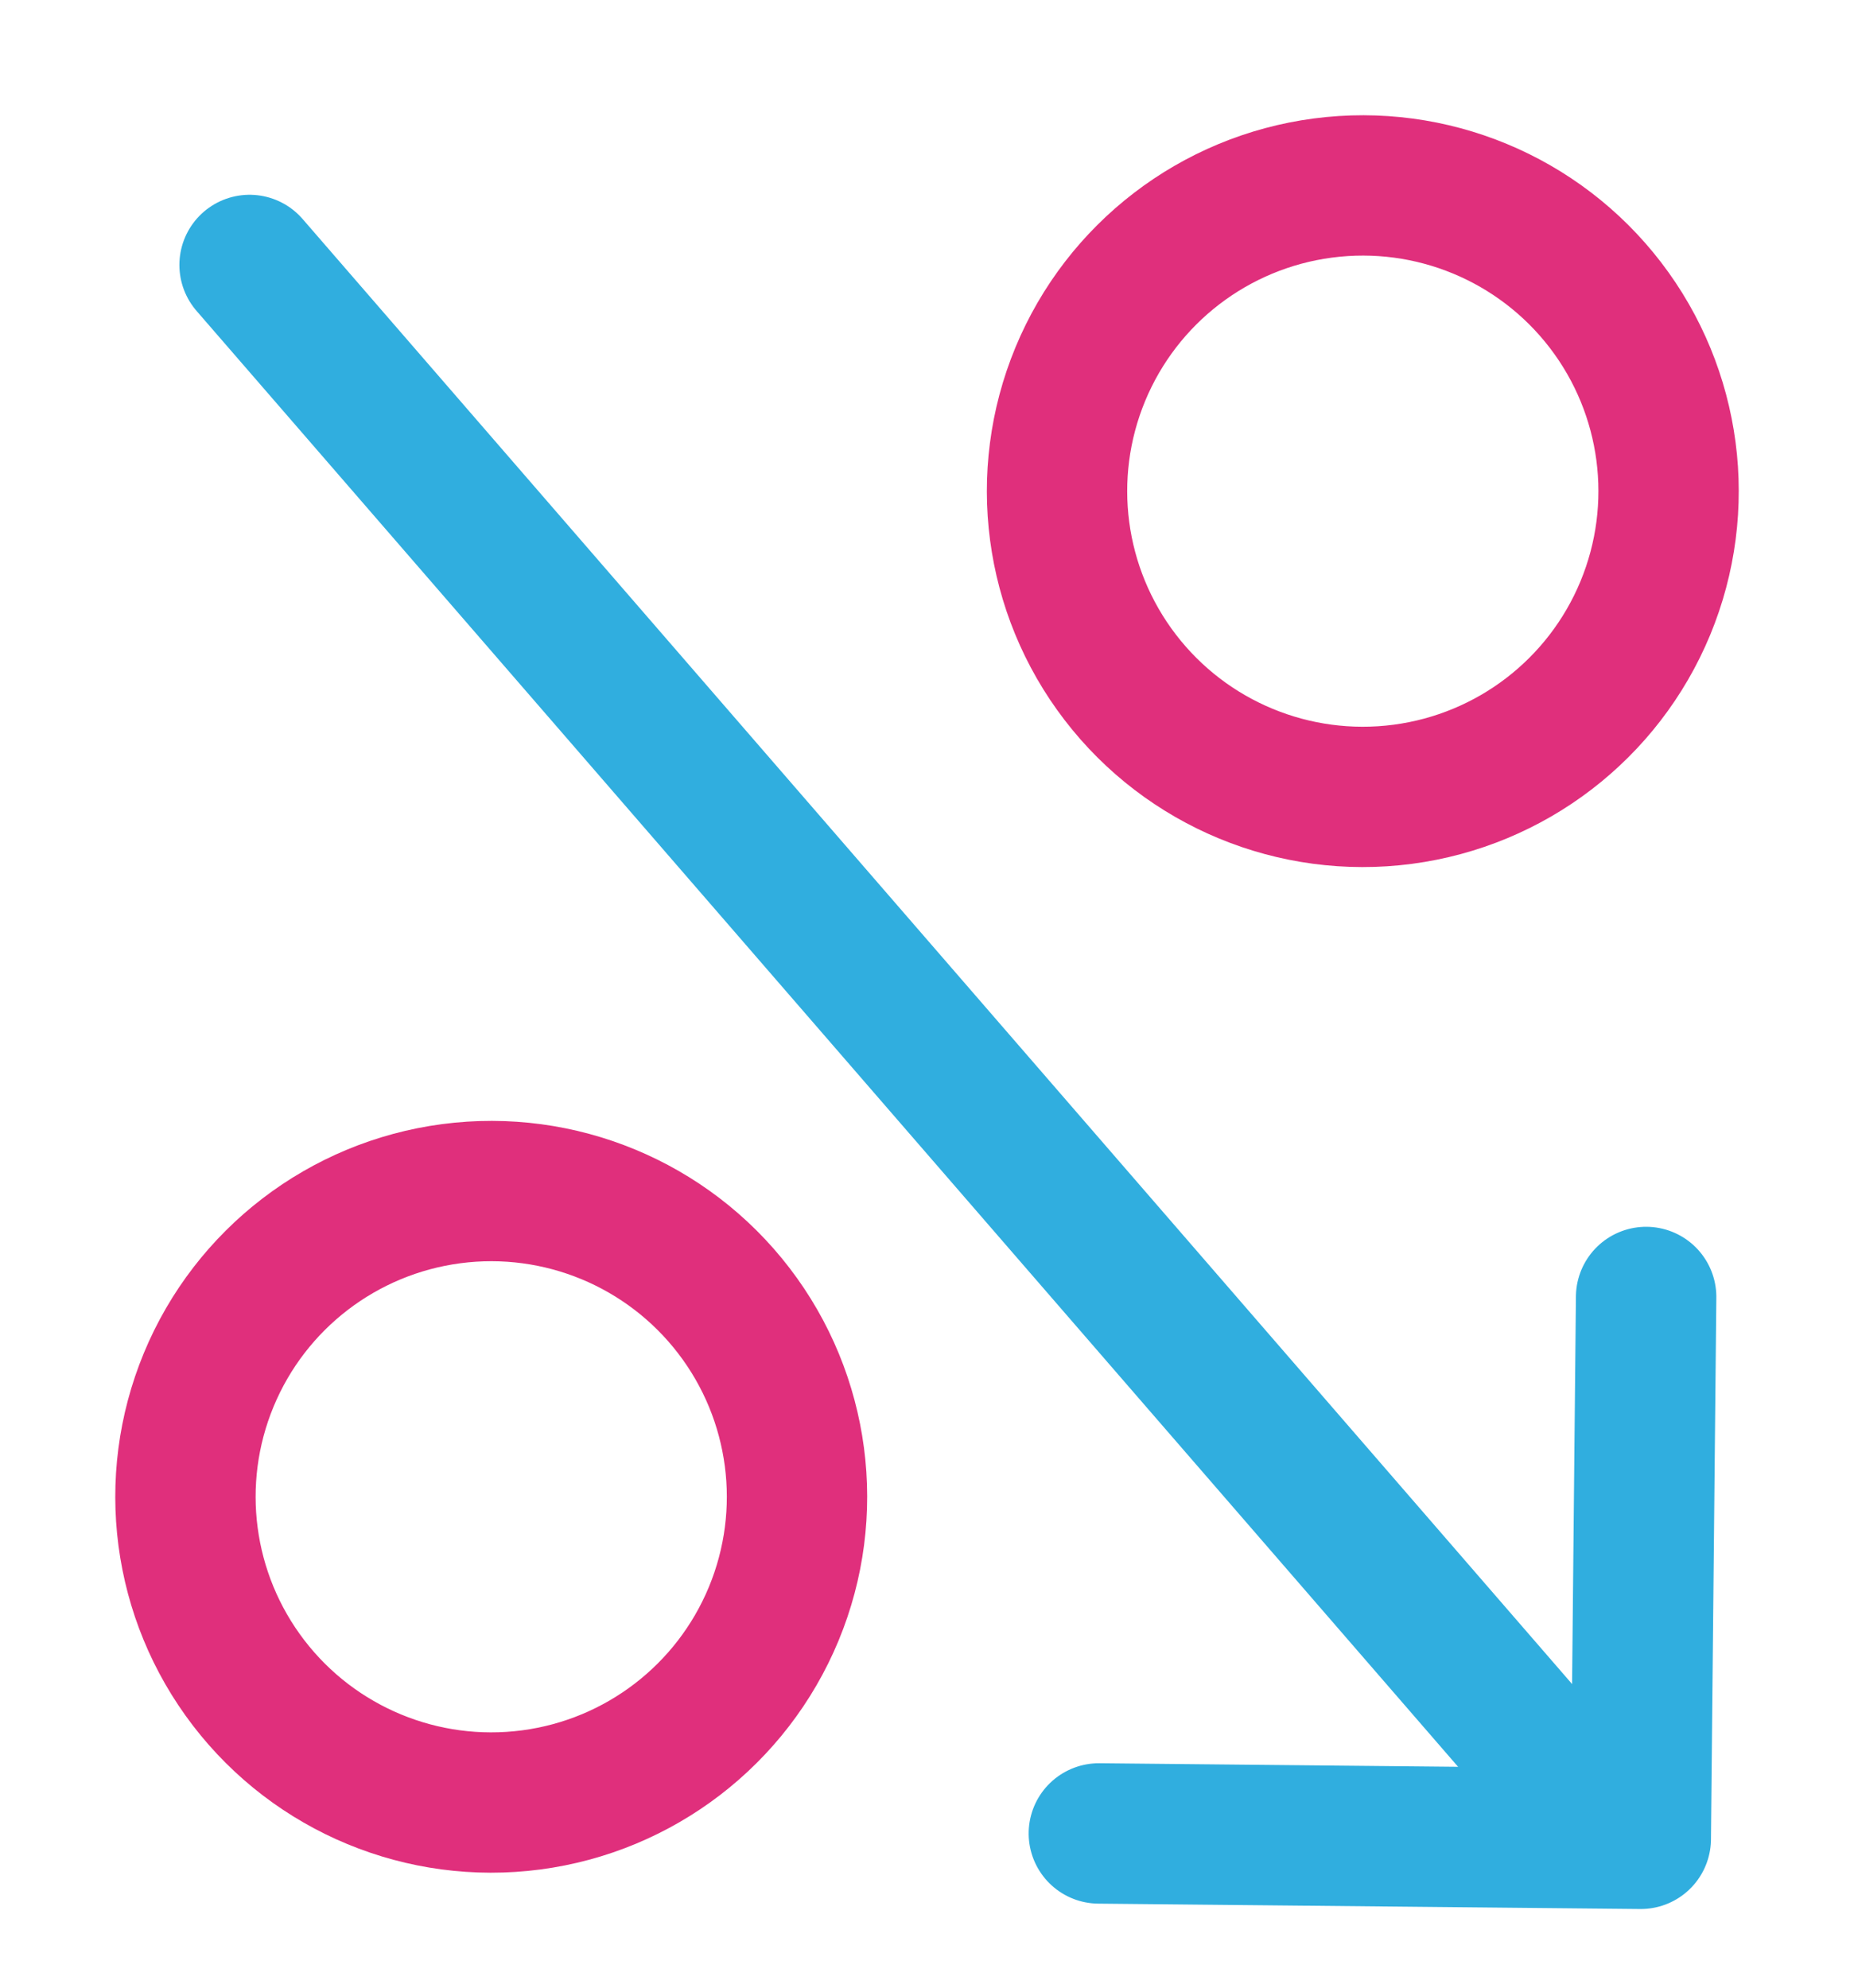
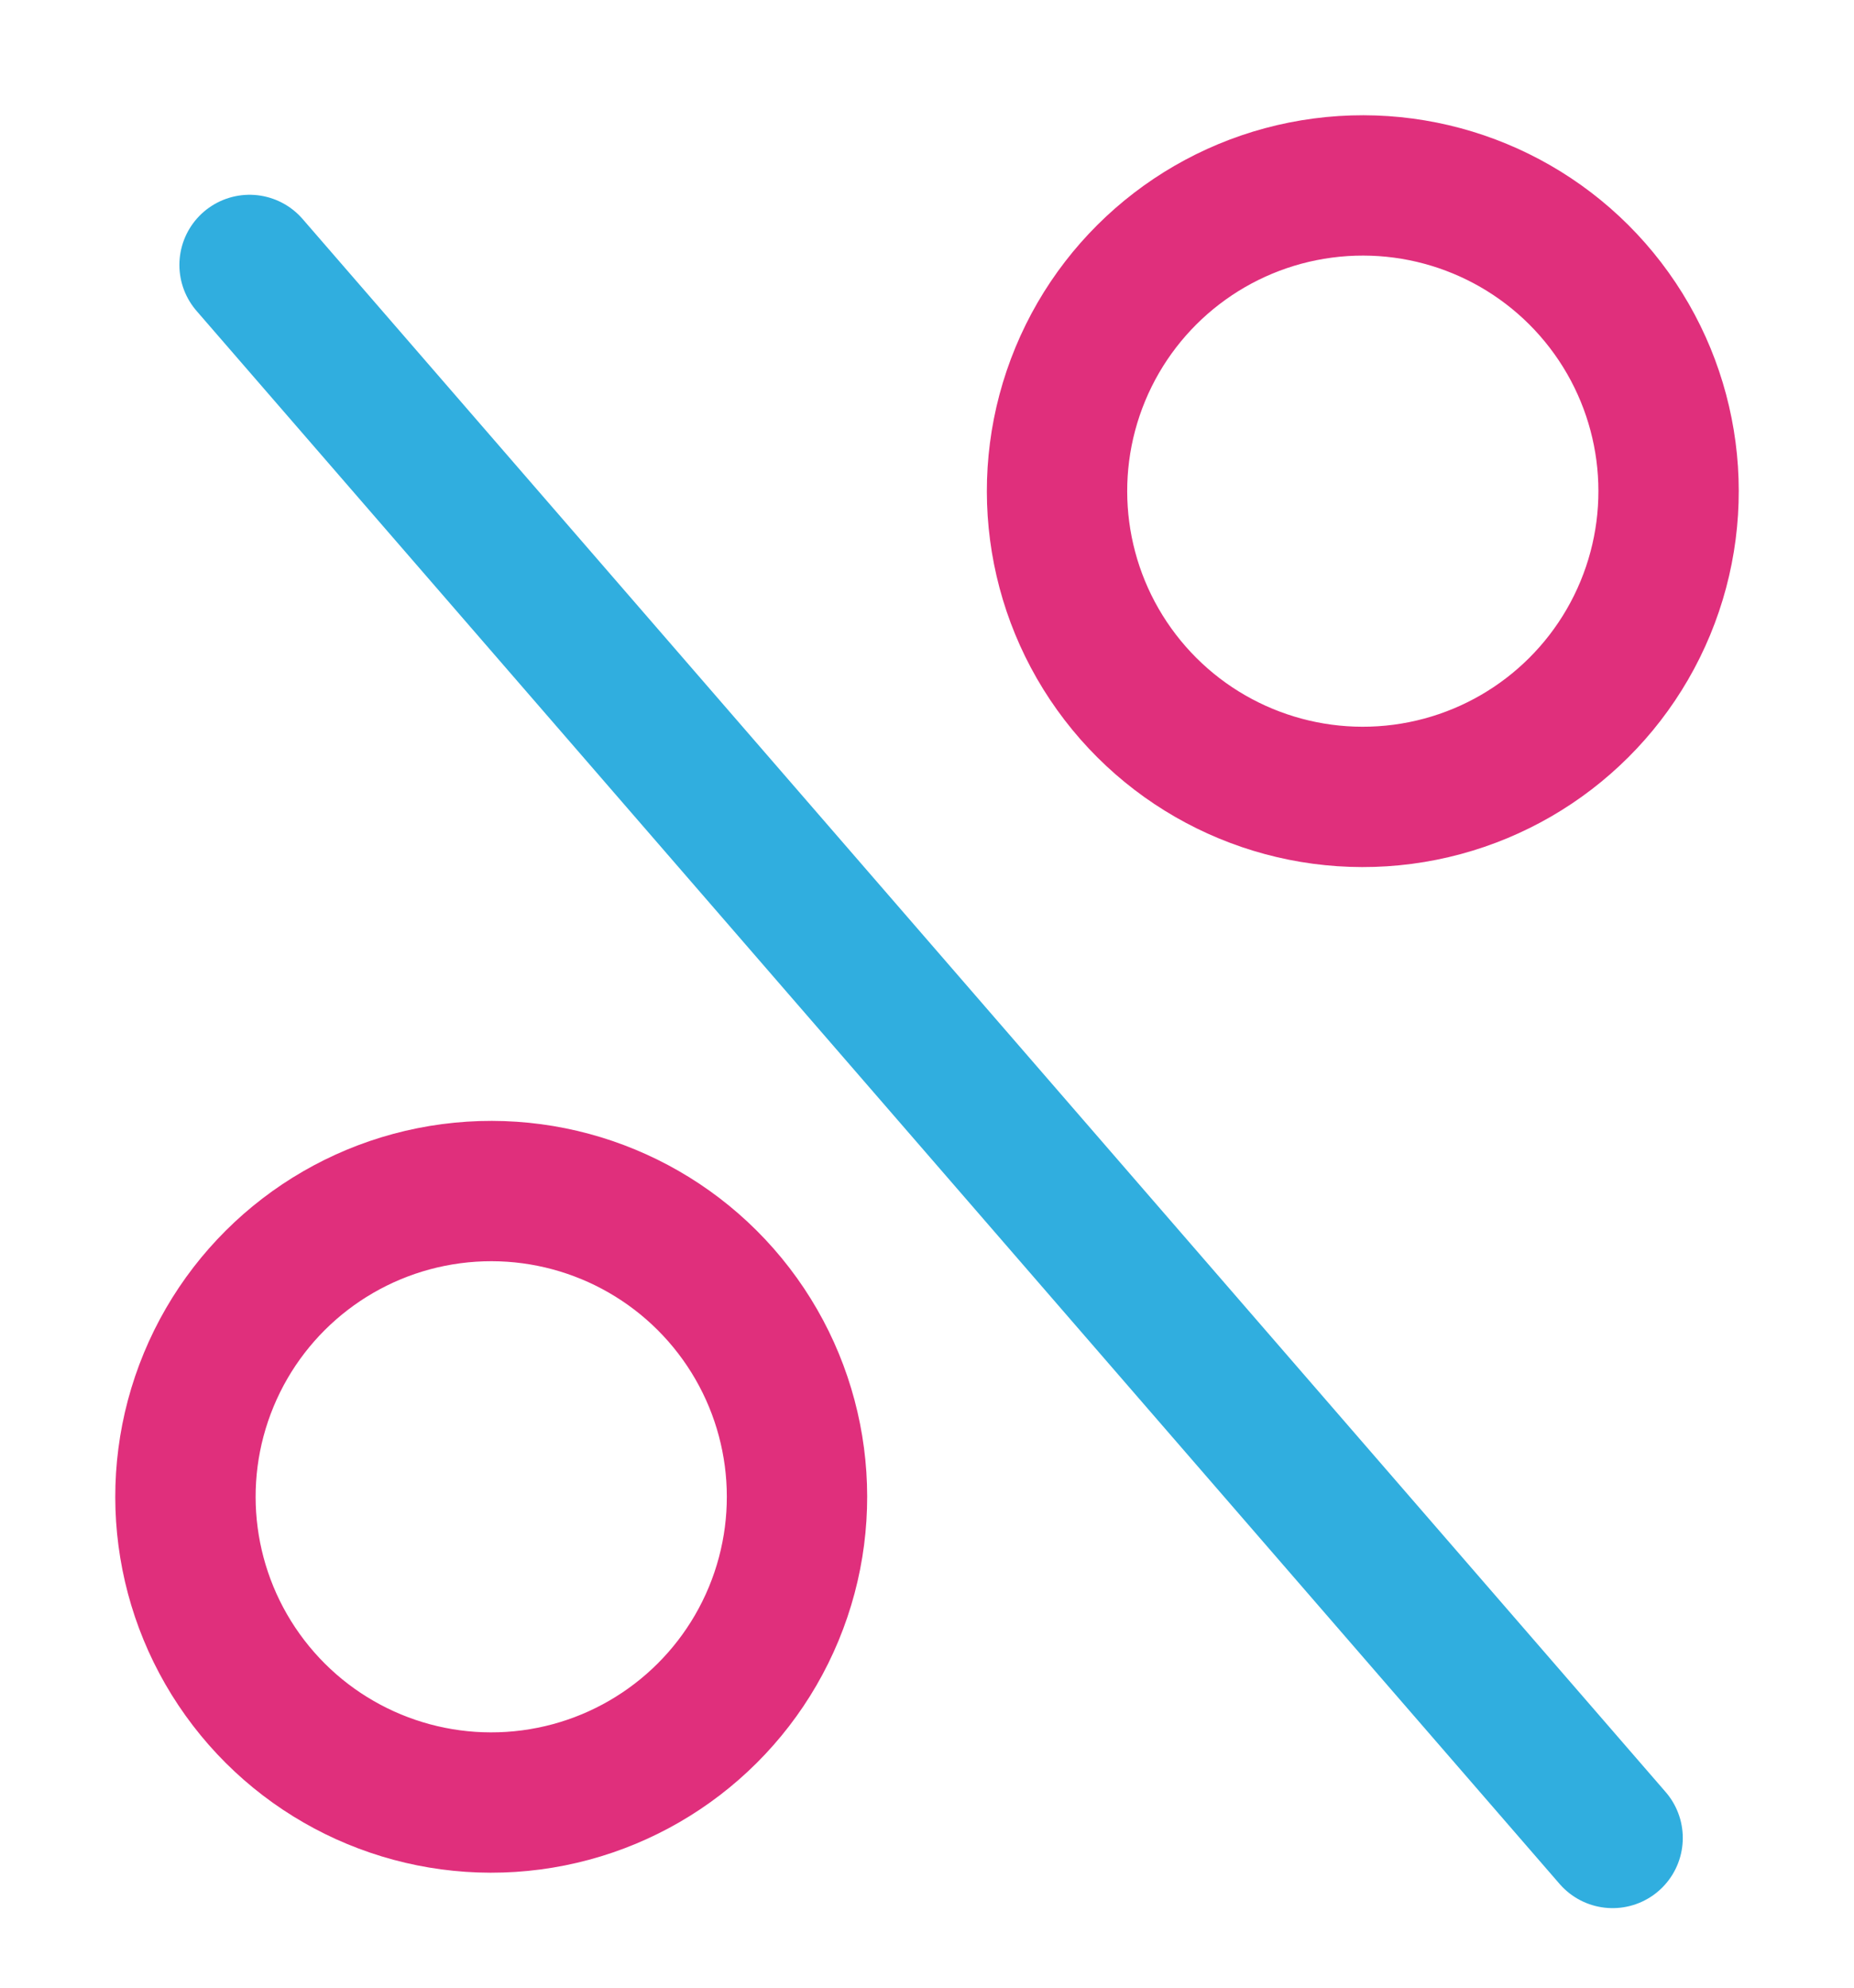
<svg xmlns="http://www.w3.org/2000/svg" width="52.841" height="56.664" viewBox="0 0 52.841 56.664">
  <g id="Group_22957" data-name="Group 22957" transform="translate(-1323.692 -196.133)">
    <ellipse id="Ellipse_91" data-name="Ellipse 91" cx="8.715" cy="8.715" rx="8.715" ry="8.715" transform="translate(1367.25 221.52) rotate(-157.5)" fill="none" stroke="#e02f7c" stroke-linecap="round" stroke-linejoin="round" stroke-width="4" />
    <ellipse id="Ellipse_92" data-name="Ellipse 92" cx="8.715" cy="8.715" rx="8.715" ry="8.715" transform="translate(1342.409 250.185) rotate(-157.5)" fill="none" stroke="#e02f7c" stroke-linecap="round" stroke-linejoin="round" stroke-width="4" />
    <line id="Line_1852" data-name="Line 1852" x1="38.848" y1="44.838" transform="translate(1330.805 203.685)" fill="none" stroke="#30aedf" stroke-linecap="round" stroke-linejoin="round" stroke-width="4" />
-     <path id="Path_26221" data-name="Path 26221" d="M0,13.563l15.335,1.772L17.107,0" transform="matrix(0.995, -0.105, 0.105, 0.995, 1353.587, 234.899)" fill="none" stroke="#30aedf" stroke-linecap="round" stroke-linejoin="round" stroke-width="4" />
  </g>
</svg>